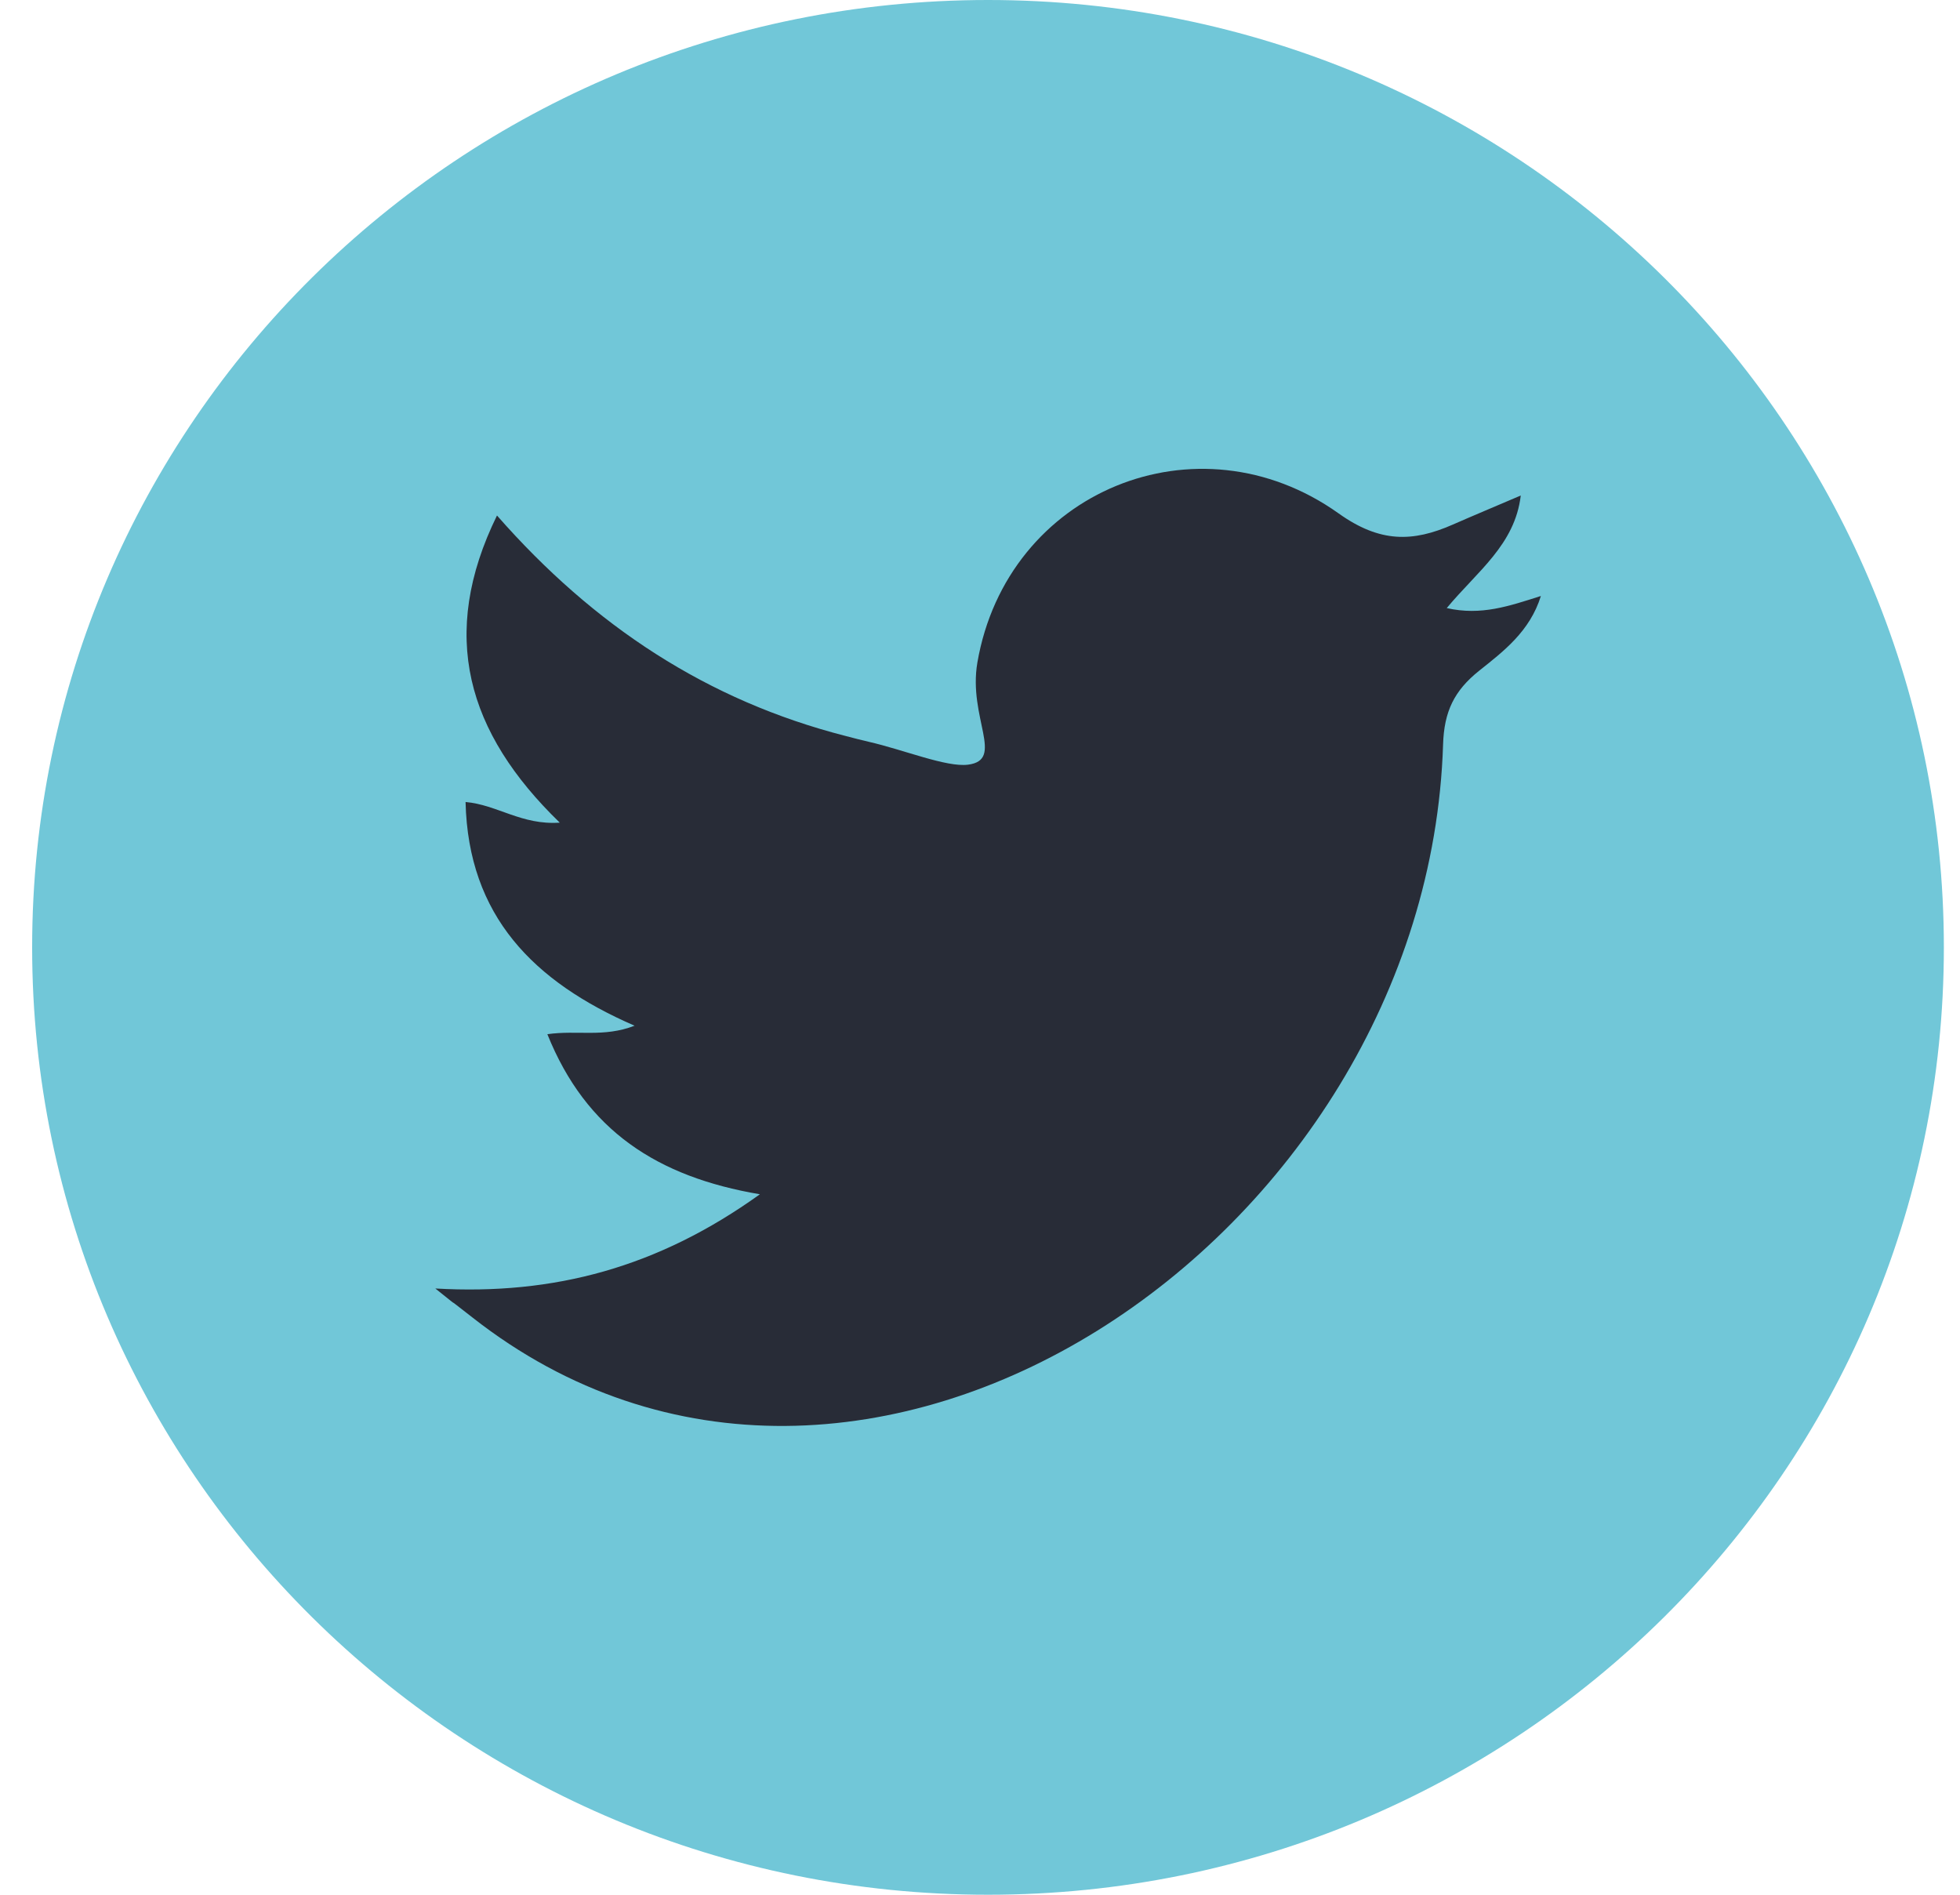
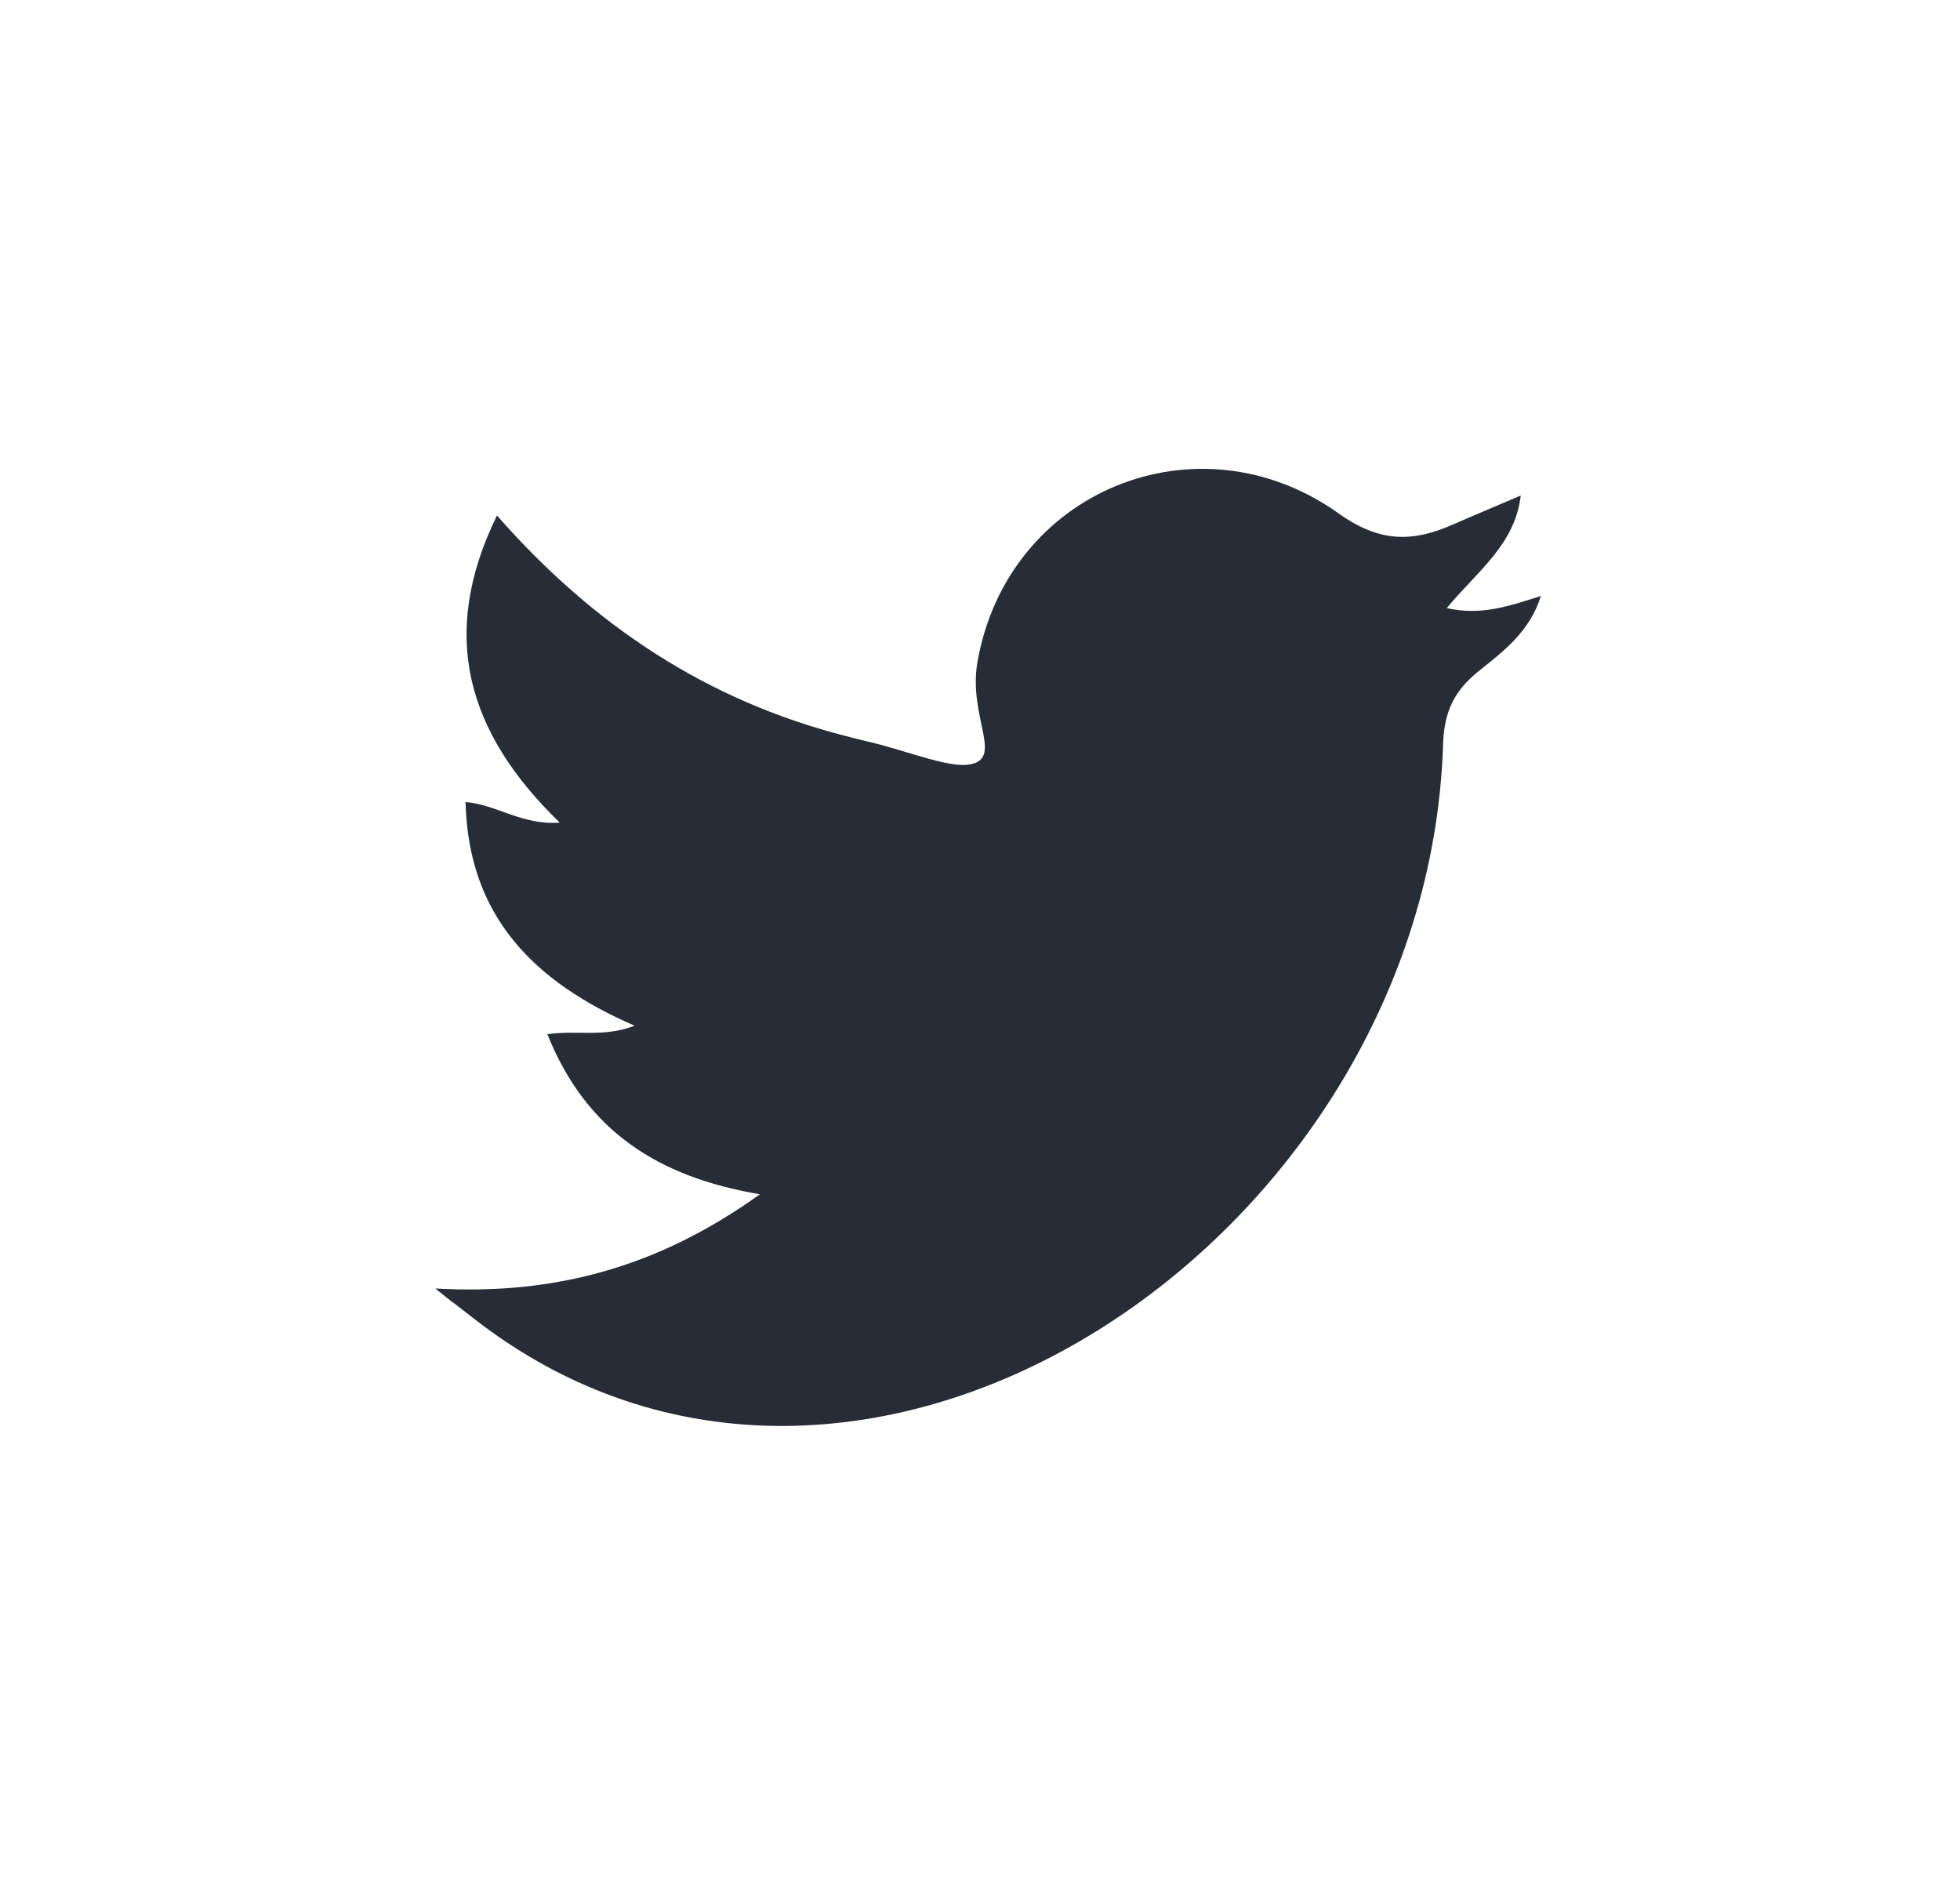
<svg xmlns="http://www.w3.org/2000/svg" width="30" height="29" viewBox="0 0 30 29" fill="none">
-   <path d="M29.753 14.5C29.753 6.492 23.203 0 15.123 0C7.043 0 0.492 6.492 0.492 14.5C0.492 22.508 7.043 29 15.123 29C23.203 29 29.753 22.508 29.753 14.5Z" fill="#71C7D8" />
  <path d="M6.662 19.721C8.484 19.826 10.074 19.397 11.631 18.279C10.062 18.013 8.971 17.305 8.378 15.829C8.833 15.763 9.239 15.883 9.713 15.699C8.167 15.028 7.167 14.019 7.126 12.275C7.613 12.318 7.983 12.632 8.568 12.591C7.144 11.212 6.713 9.715 7.607 7.89C9.091 9.582 10.829 10.724 12.945 11.265C13.06 11.295 13.176 11.326 13.291 11.352C13.839 11.477 14.483 11.745 14.815 11.704C15.386 11.633 14.815 10.984 14.96 10.14C15.413 7.512 18.329 6.32 20.489 7.858C21.12 8.308 21.621 8.3 22.237 8.029C22.563 7.886 22.892 7.749 23.277 7.584C23.188 8.338 22.609 8.746 22.144 9.307C22.674 9.427 23.101 9.275 23.585 9.122C23.417 9.663 23.013 9.969 22.64 10.266C22.257 10.572 22.104 10.891 22.088 11.392C21.85 18.966 13.167 24.826 7.229 20.163C6.653 19.711 7.214 20.163 6.663 19.721H6.662Z" fill="#282C37" />
</svg>